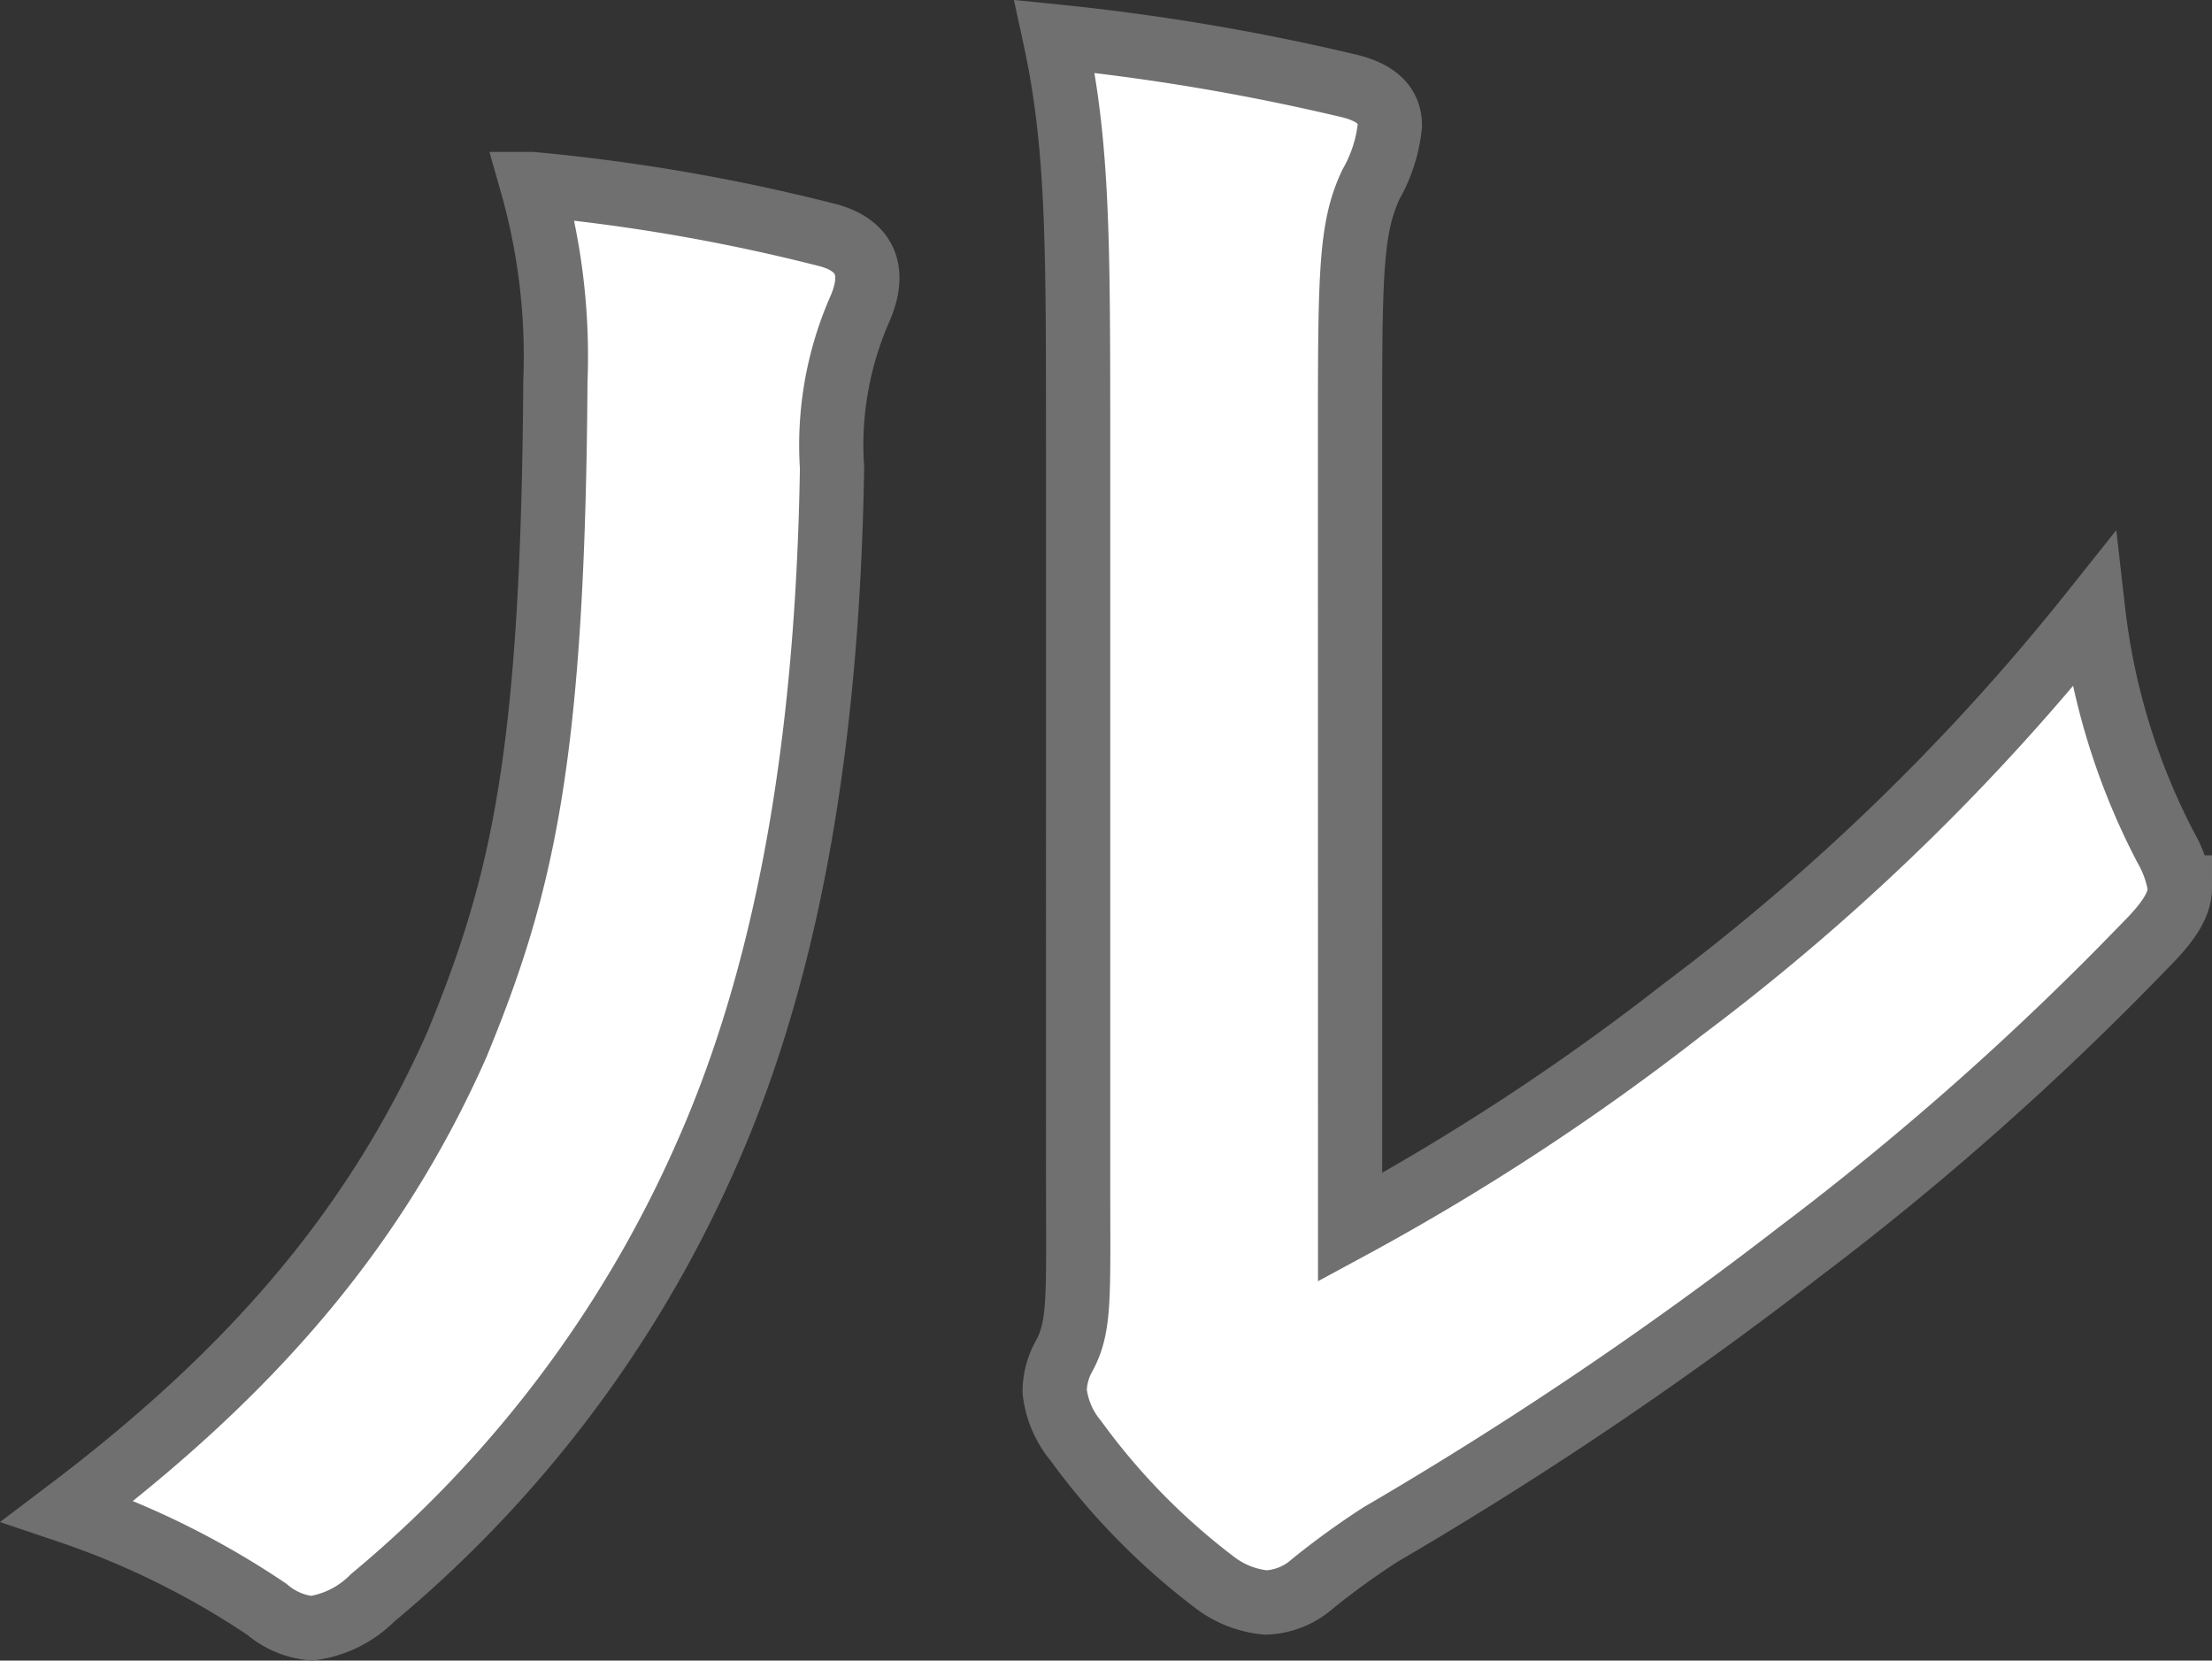
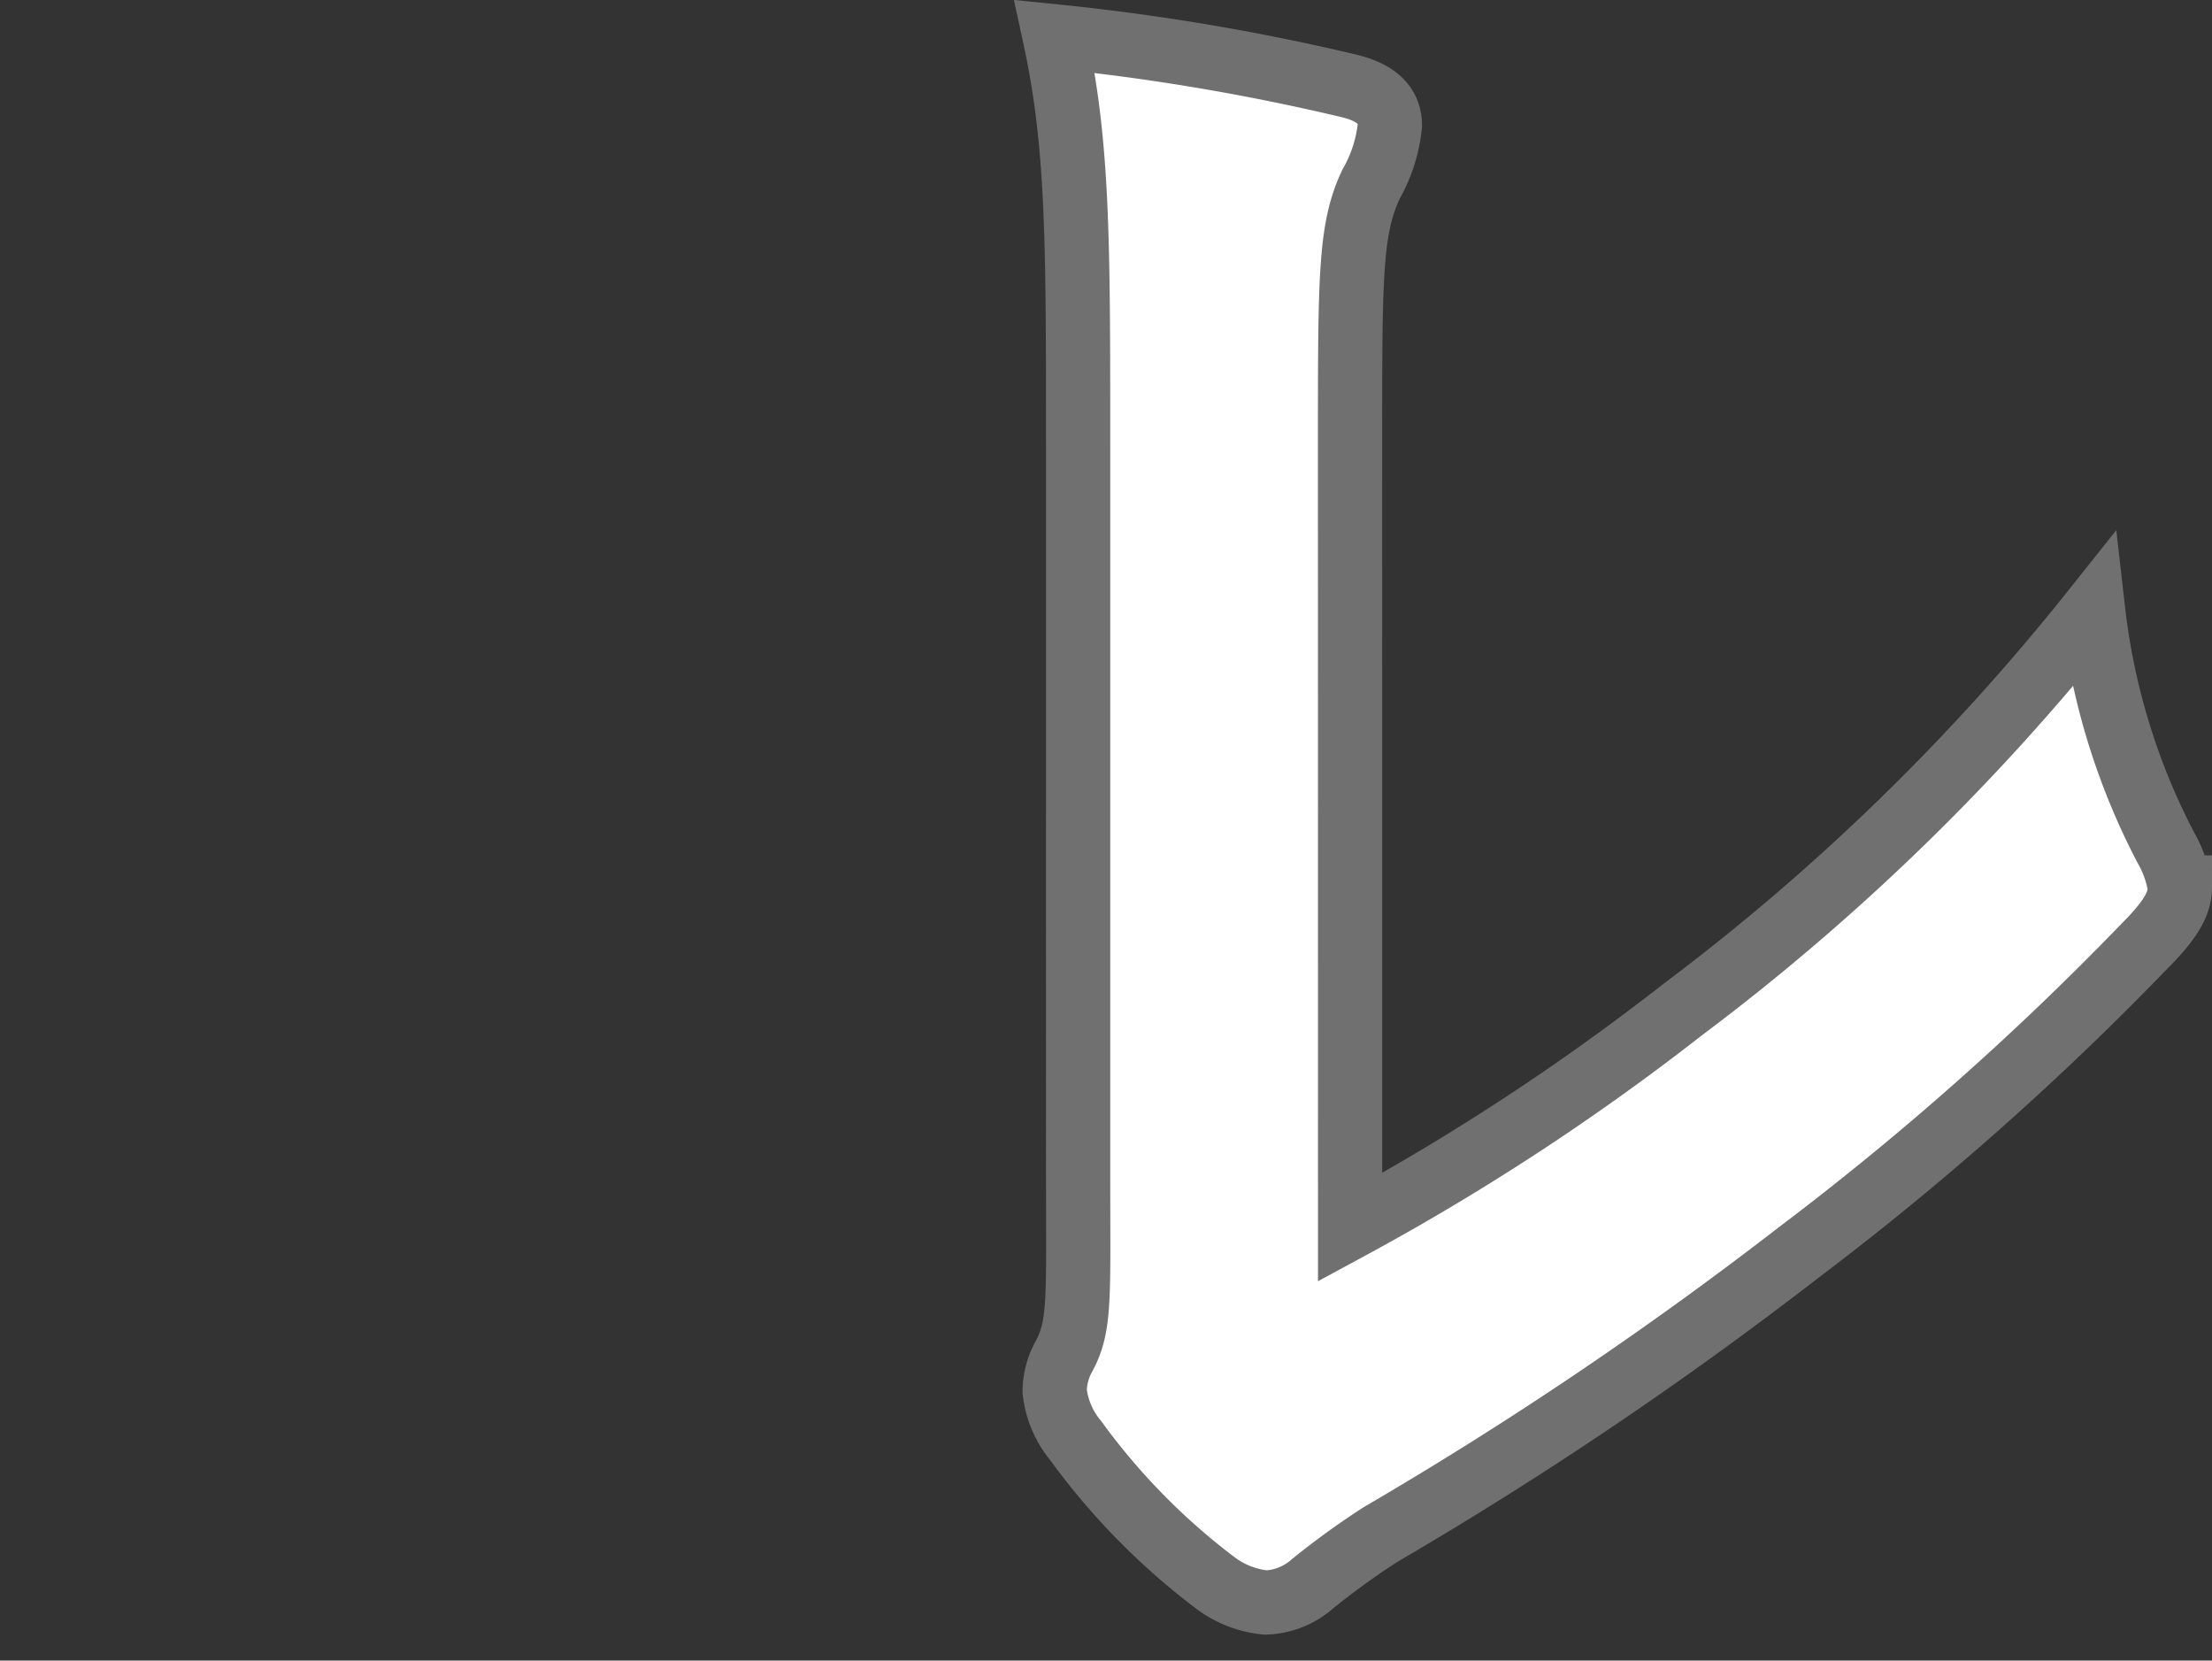
<svg xmlns="http://www.w3.org/2000/svg" width="68.886" height="51.707" viewBox="0 0 68.886 51.707">
  <rect x="0" y="0" width="68.886" height="51.707" fill="#333333" stroke="none" />
  <title>アセット 5</title>
  <g id="レイヤー_2" data-name="レイヤー 2">
    <g id="レイヤー_1-2" data-name="レイヤー 1">
      <path d="M42.043,13.831c0-5.256,0-6.716.657-8.1a4.652,4.652,0,0,0,.584-1.825c0-.584-.364-1.022-1.314-1.241a69.877,69.877,0,0,0-9.125-1.533c.73,3.358.73,6.351.73,12.7V36.68c0,3.723.073,4.6-.438,5.548a2.259,2.259,0,0,0-.292,1.1,2.916,2.916,0,0,0,.657,1.533,21.063,21.063,0,0,0,4.38,4.453,3.106,3.106,0,0,0,1.533.584,2.312,2.312,0,0,0,1.46-.584,24.518,24.518,0,0,1,2.118-1.533,120.978,120.978,0,0,0,12.993-8.76,92.089,92.089,0,0,0,10.8-9.563c.8-.8,1.1-1.314,1.1-1.825a3.624,3.624,0,0,0-.438-1.241,21.051,21.051,0,0,1-2.263-7.373,70.016,70.016,0,0,1-12.774,12.41,74.077,74.077,0,0,1-10.366,6.787Z" fill="#fff" stroke="#707070" stroke-linecap="round" stroke-width="2" />
-       <path d="M16.566,5.731a19.605,19.605,0,0,1,.73,6.132c-.073,11.68-1.022,15.7-3.066,20.659-2.555,5.767-6.424,10.22-12.118,14.527a25.894,25.894,0,0,1,6.207,3.067,2.478,2.478,0,0,0,1.387.584,3.3,3.3,0,0,0,1.9-.949A37.589,37.589,0,0,0,21.969,36.023c2.409-5.4,3.8-12.337,3.942-21.462A10.541,10.541,0,0,1,26.787,9.6c.438-1.022.292-1.9-.949-2.263a59.037,59.037,0,0,0-9.269-1.606Z" fill="#fff" stroke="#707070" stroke-linecap="round" stroke-width="2" />
    </g>
  </g>
</svg>